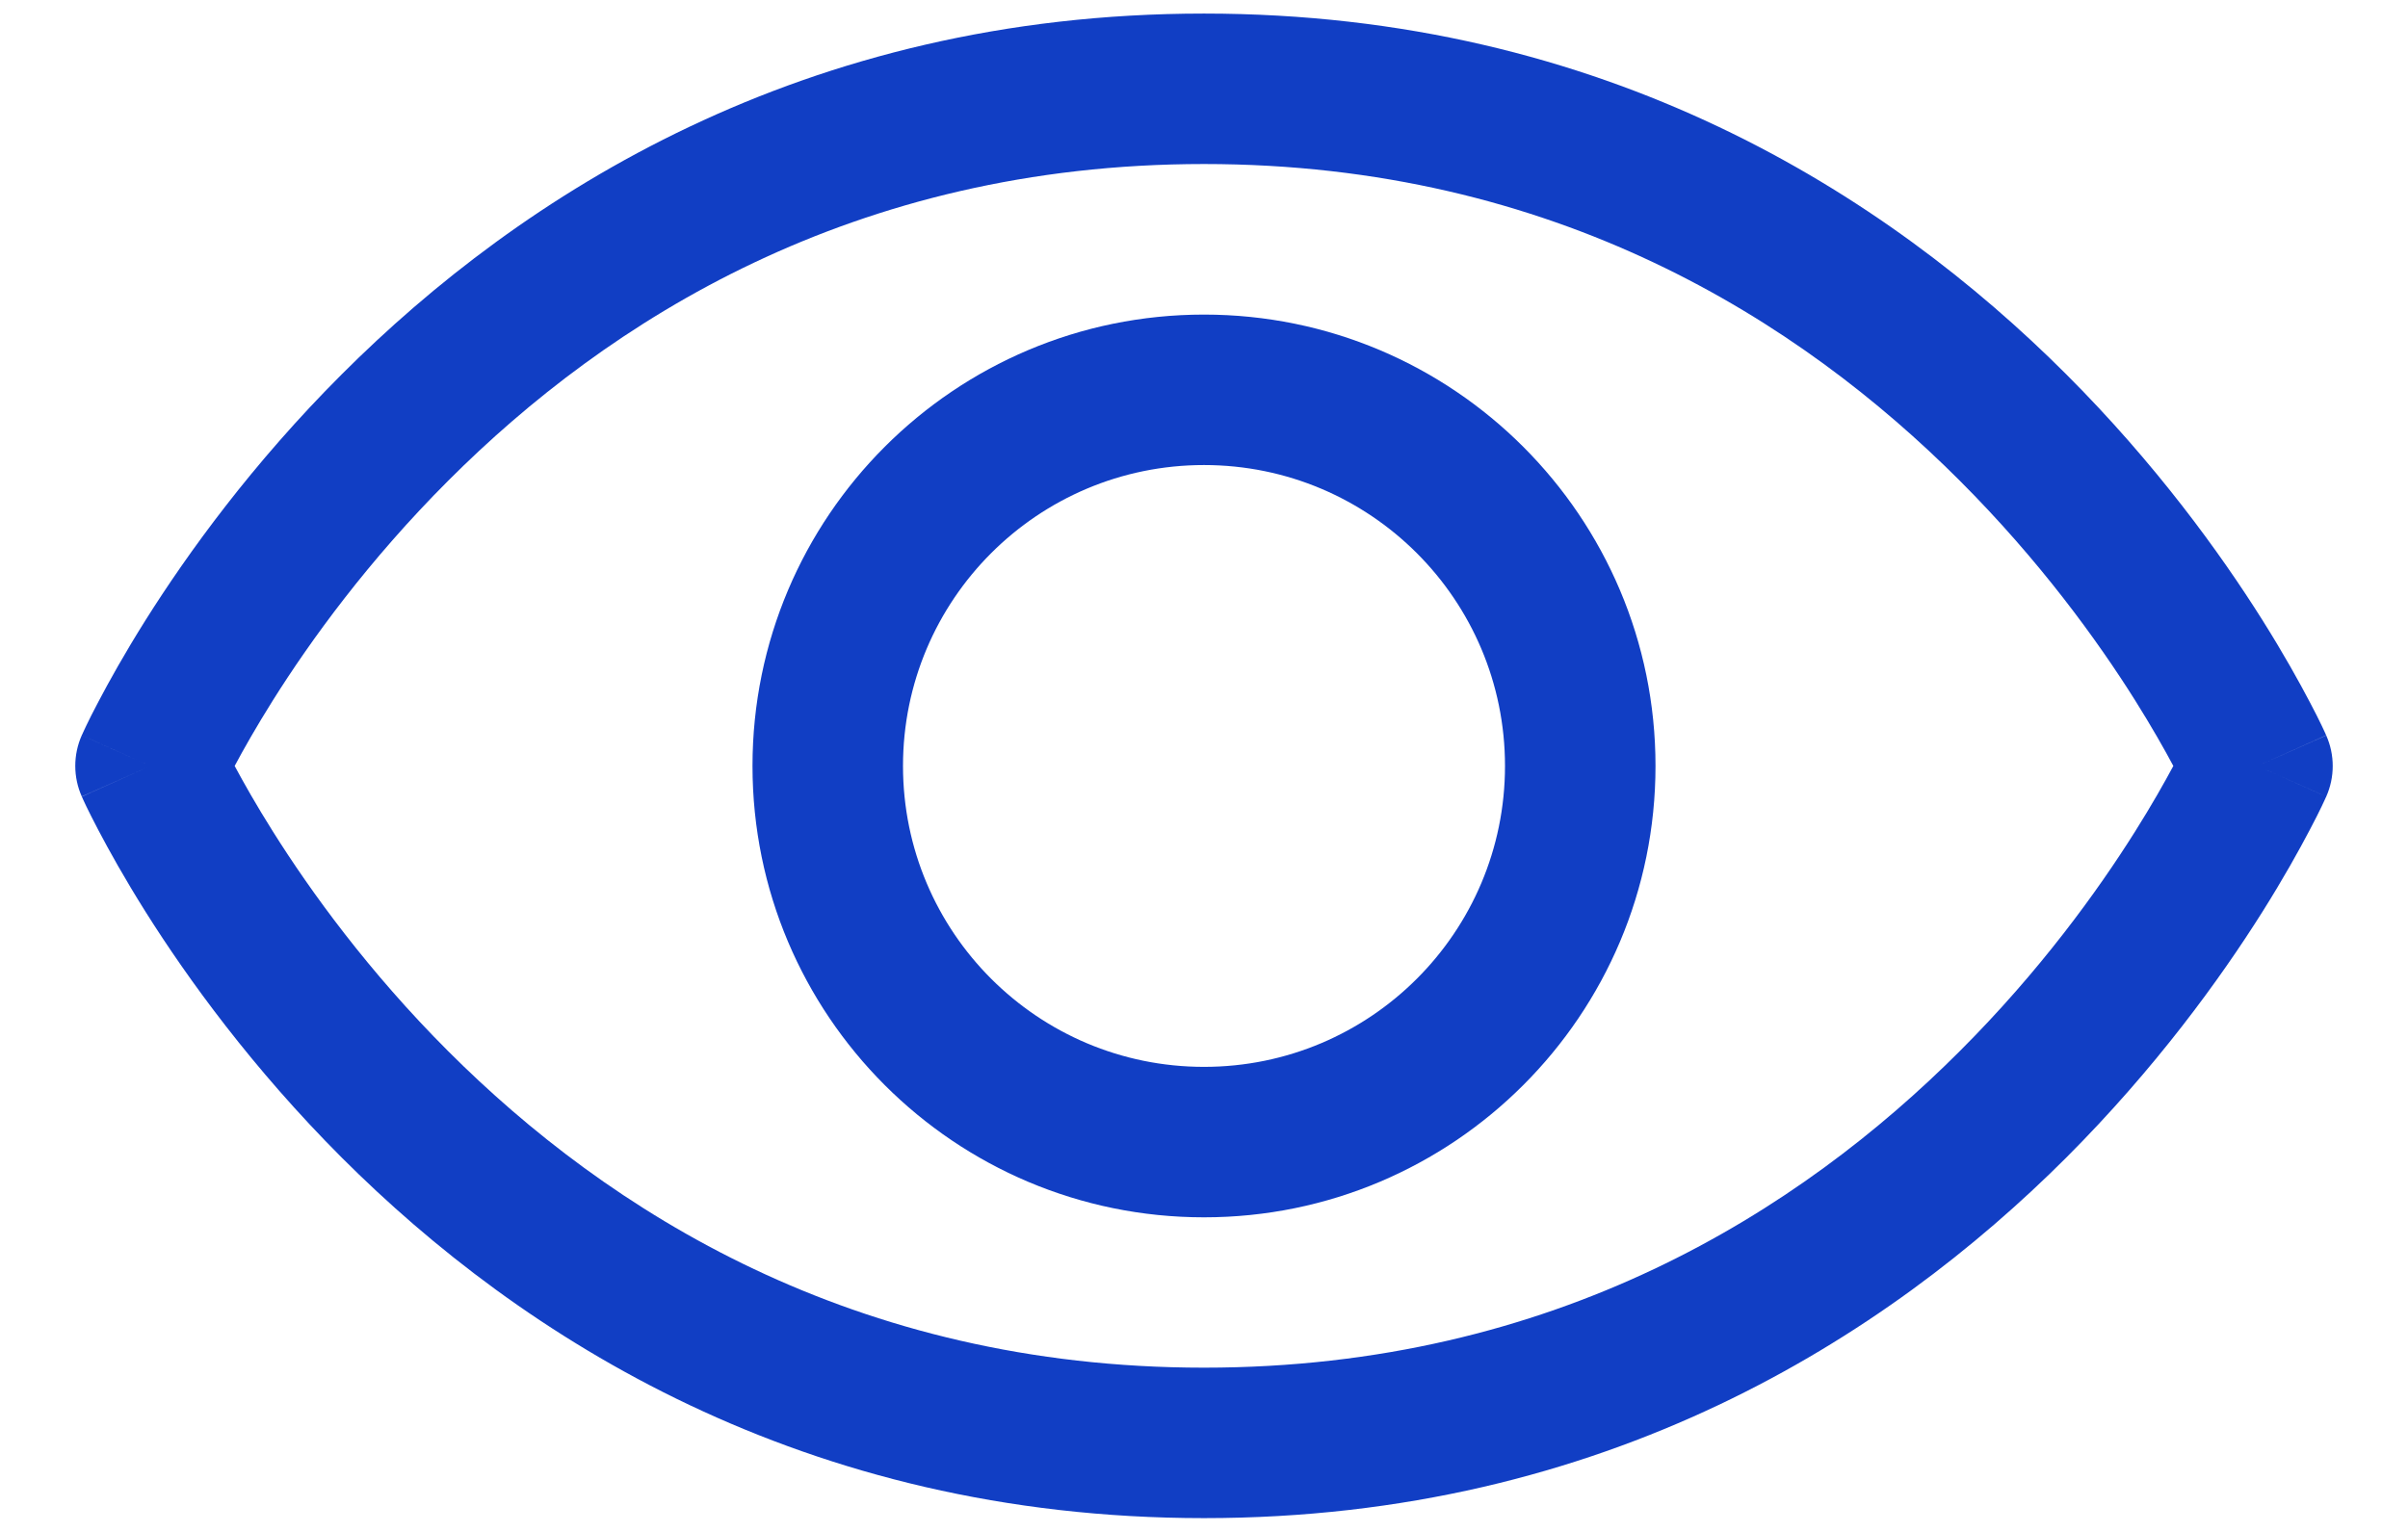
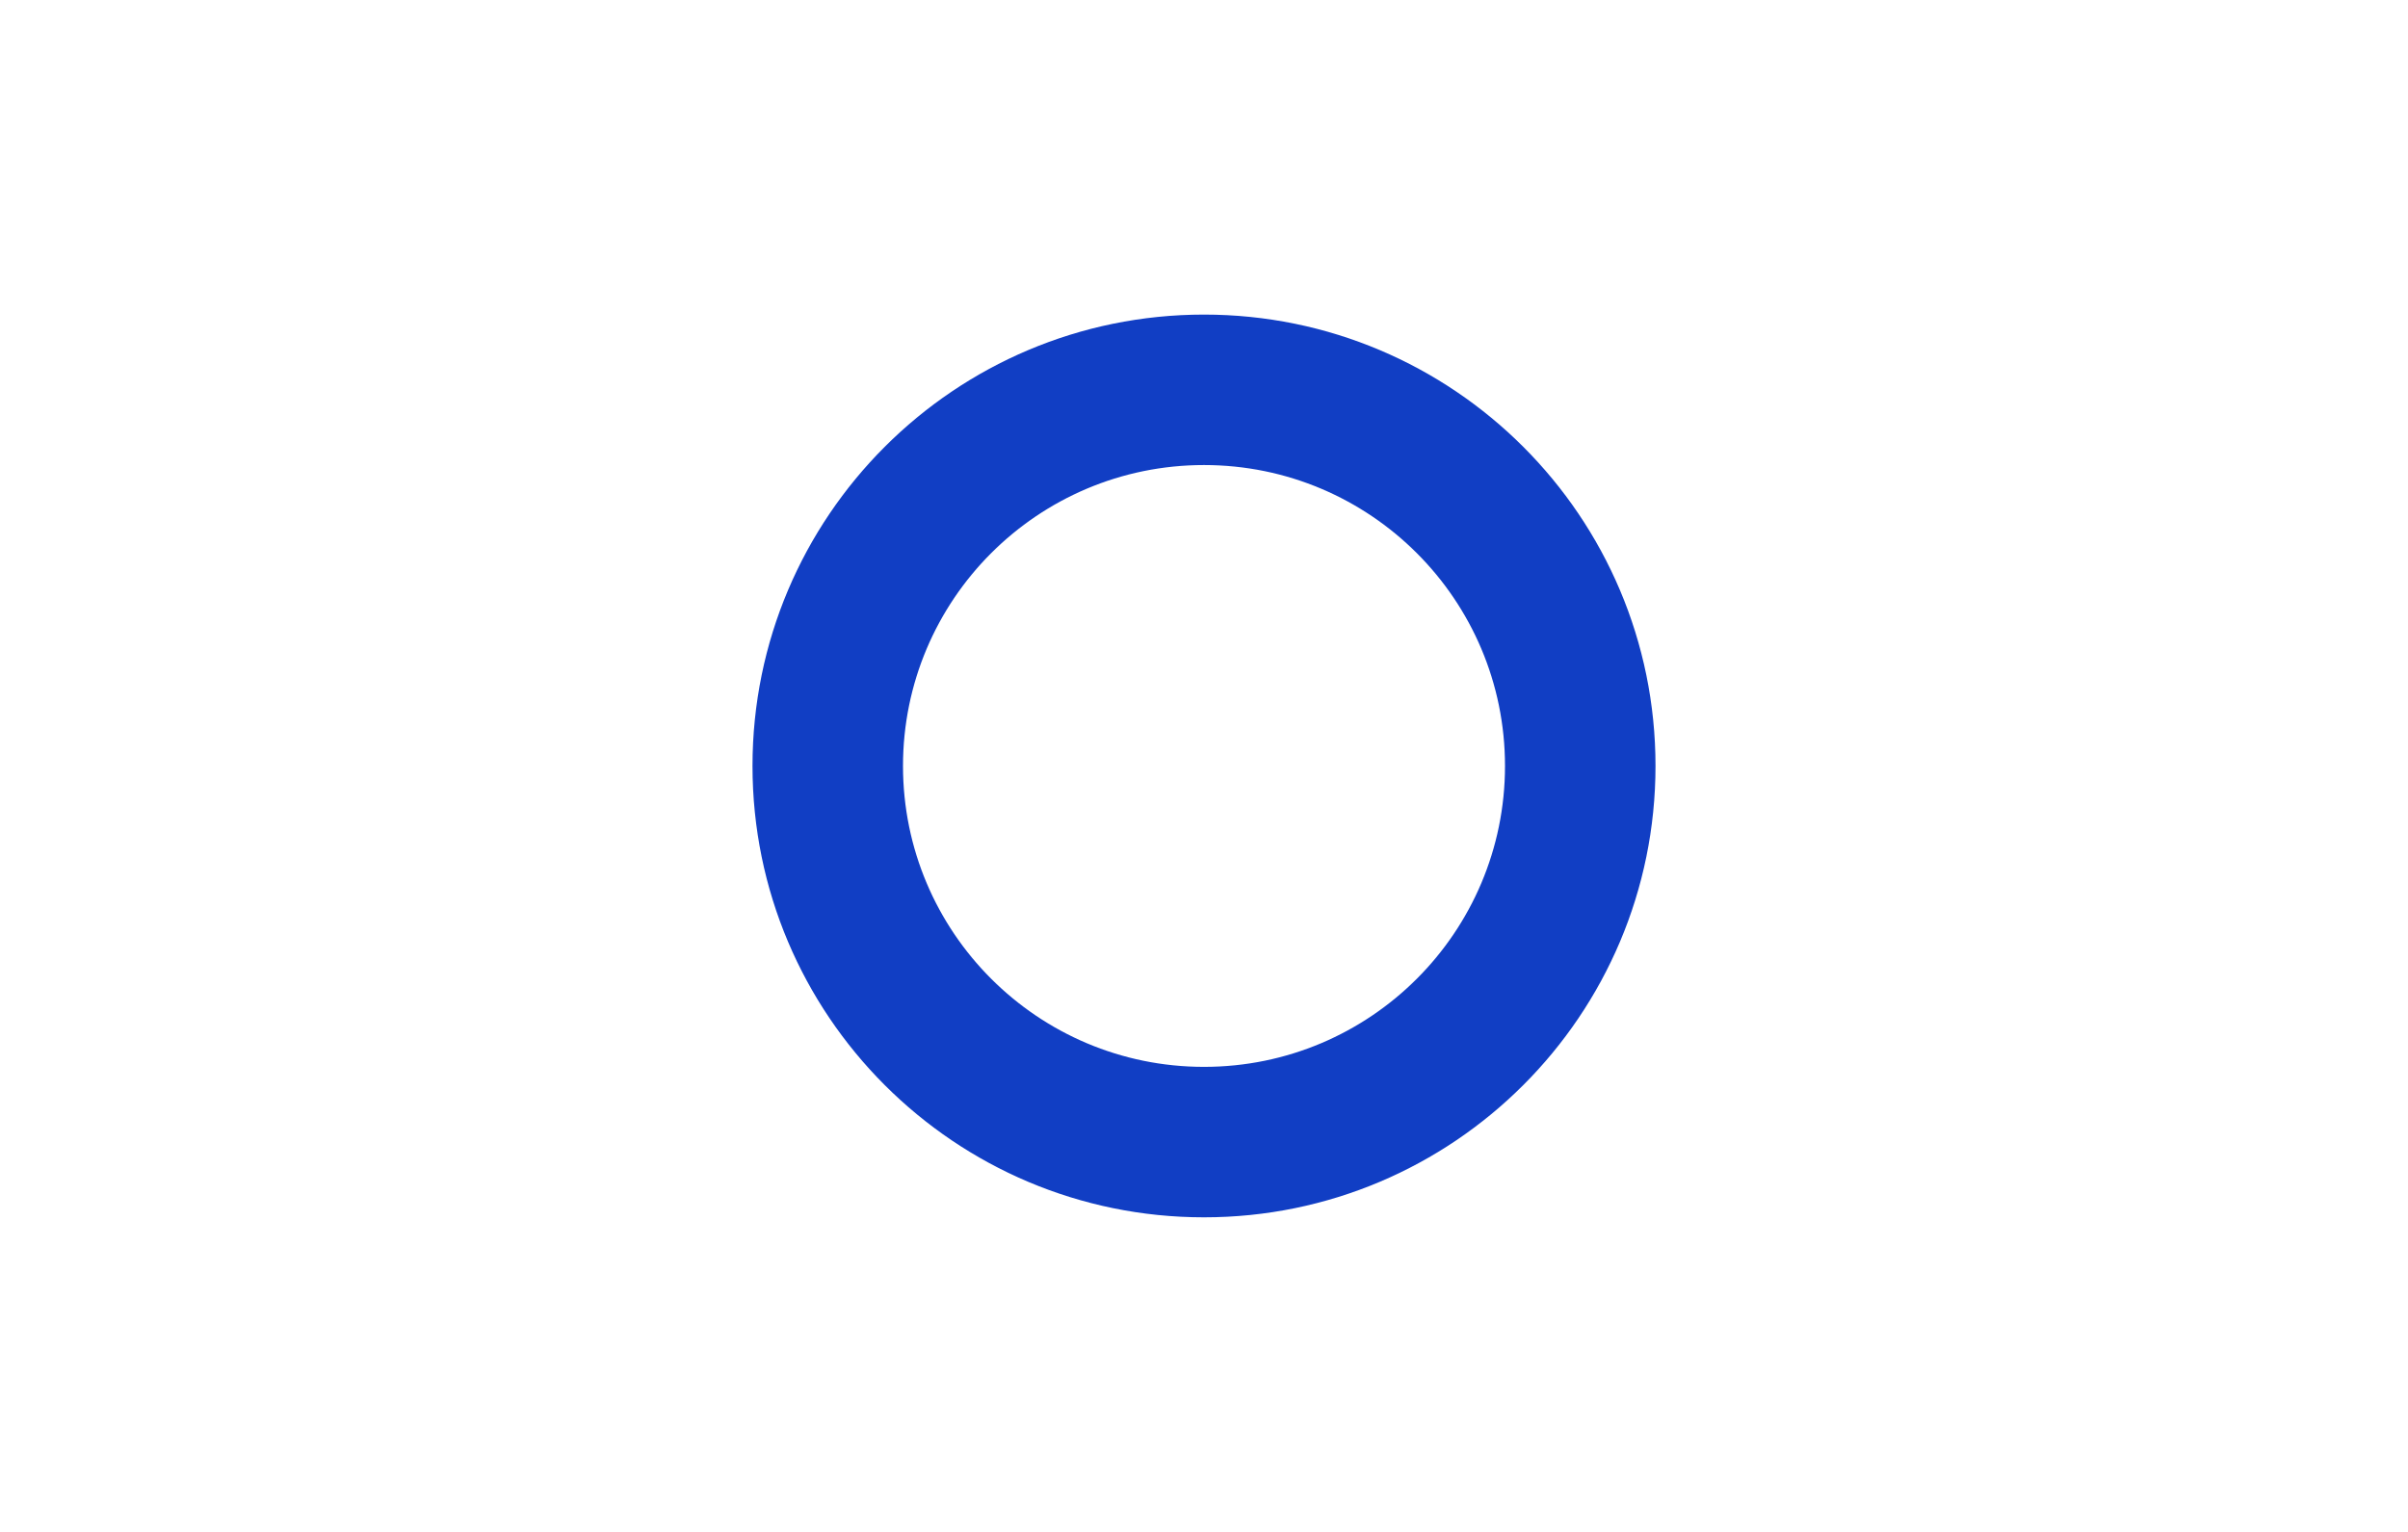
<svg xmlns="http://www.w3.org/2000/svg" width="22" height="14" viewBox="0 0 22 14" fill="none">
-   <path fill-rule="evenodd" clip-rule="evenodd" d="M3.123 3.42C4.762 1.781 7.334 0.124 11 0.124C14.666 0.124 17.238 1.781 18.877 3.42C19.694 4.237 20.284 5.054 20.67 5.667C20.863 5.974 21.006 6.232 21.102 6.415C21.151 6.507 21.187 6.58 21.212 6.632C21.224 6.658 21.234 6.679 21.241 6.694L21.249 6.712L21.252 6.717L21.253 6.719C21.253 6.719 21.253 6.721 20.625 7C21.253 7.279 21.253 7.28 21.253 7.28L21.252 7.283L21.249 7.288L21.241 7.306C21.234 7.321 21.224 7.342 21.212 7.368C21.187 7.42 21.151 7.493 21.102 7.585C21.006 7.768 20.863 8.026 20.67 8.333C20.284 8.946 19.694 9.762 18.877 10.58C17.238 12.218 14.666 13.874 11 13.874C7.334 13.874 4.762 12.218 3.123 10.58C2.306 9.762 1.716 8.946 1.33 8.333C1.137 8.026 0.994 7.768 0.898 7.585C0.85 7.493 0.813 7.42 0.788 7.368C0.776 7.342 0.766 7.321 0.759 7.306L0.751 7.288L0.748 7.283L0.747 7.281C0.747 7.281 0.747 7.279 1.375 7C0.747 6.721 0.747 6.72 0.747 6.72L0.748 6.717L0.751 6.712L0.759 6.694C0.766 6.679 0.776 6.658 0.788 6.632C0.813 6.58 0.849 6.507 0.898 6.415C0.994 6.232 1.137 5.974 1.33 5.667C1.716 5.054 2.306 4.237 3.123 3.42ZM1.375 7L0.747 6.72C0.668 6.898 0.668 7.101 0.747 7.279L1.375 7ZM2.144 7C2.225 6.848 2.341 6.643 2.494 6.399C2.838 5.852 3.366 5.122 4.096 4.392C5.55 2.937 7.791 1.499 11 1.499C14.209 1.499 16.45 2.937 17.904 4.392C18.634 5.122 19.162 5.852 19.506 6.399C19.659 6.643 19.775 6.848 19.856 7C19.775 7.151 19.659 7.357 19.506 7.6C19.162 8.147 18.634 8.878 17.904 9.607C16.45 11.062 14.209 12.499 11 12.499C7.791 12.499 5.55 11.062 4.095 9.607C3.366 8.878 2.838 8.147 2.494 7.6C2.341 7.357 2.225 7.151 2.144 7ZM20.625 7L21.253 7.28C21.332 7.102 21.332 6.899 21.253 6.721L20.625 7Z" fill="#113EC4" />
  <path fill-rule="evenodd" clip-rule="evenodd" d="M11 4.25C9.481 4.25 8.25 5.481 8.25 7C8.25 8.519 9.481 9.75 11 9.75C12.519 9.75 13.75 8.519 13.75 7C13.75 5.481 12.519 4.25 11 4.25ZM6.875 7C6.875 4.722 8.722 2.875 11 2.875C13.278 2.875 15.125 4.722 15.125 7C15.125 9.278 13.278 11.125 11 11.125C8.722 11.125 6.875 9.278 6.875 7Z" fill="#113EC4" />
</svg>